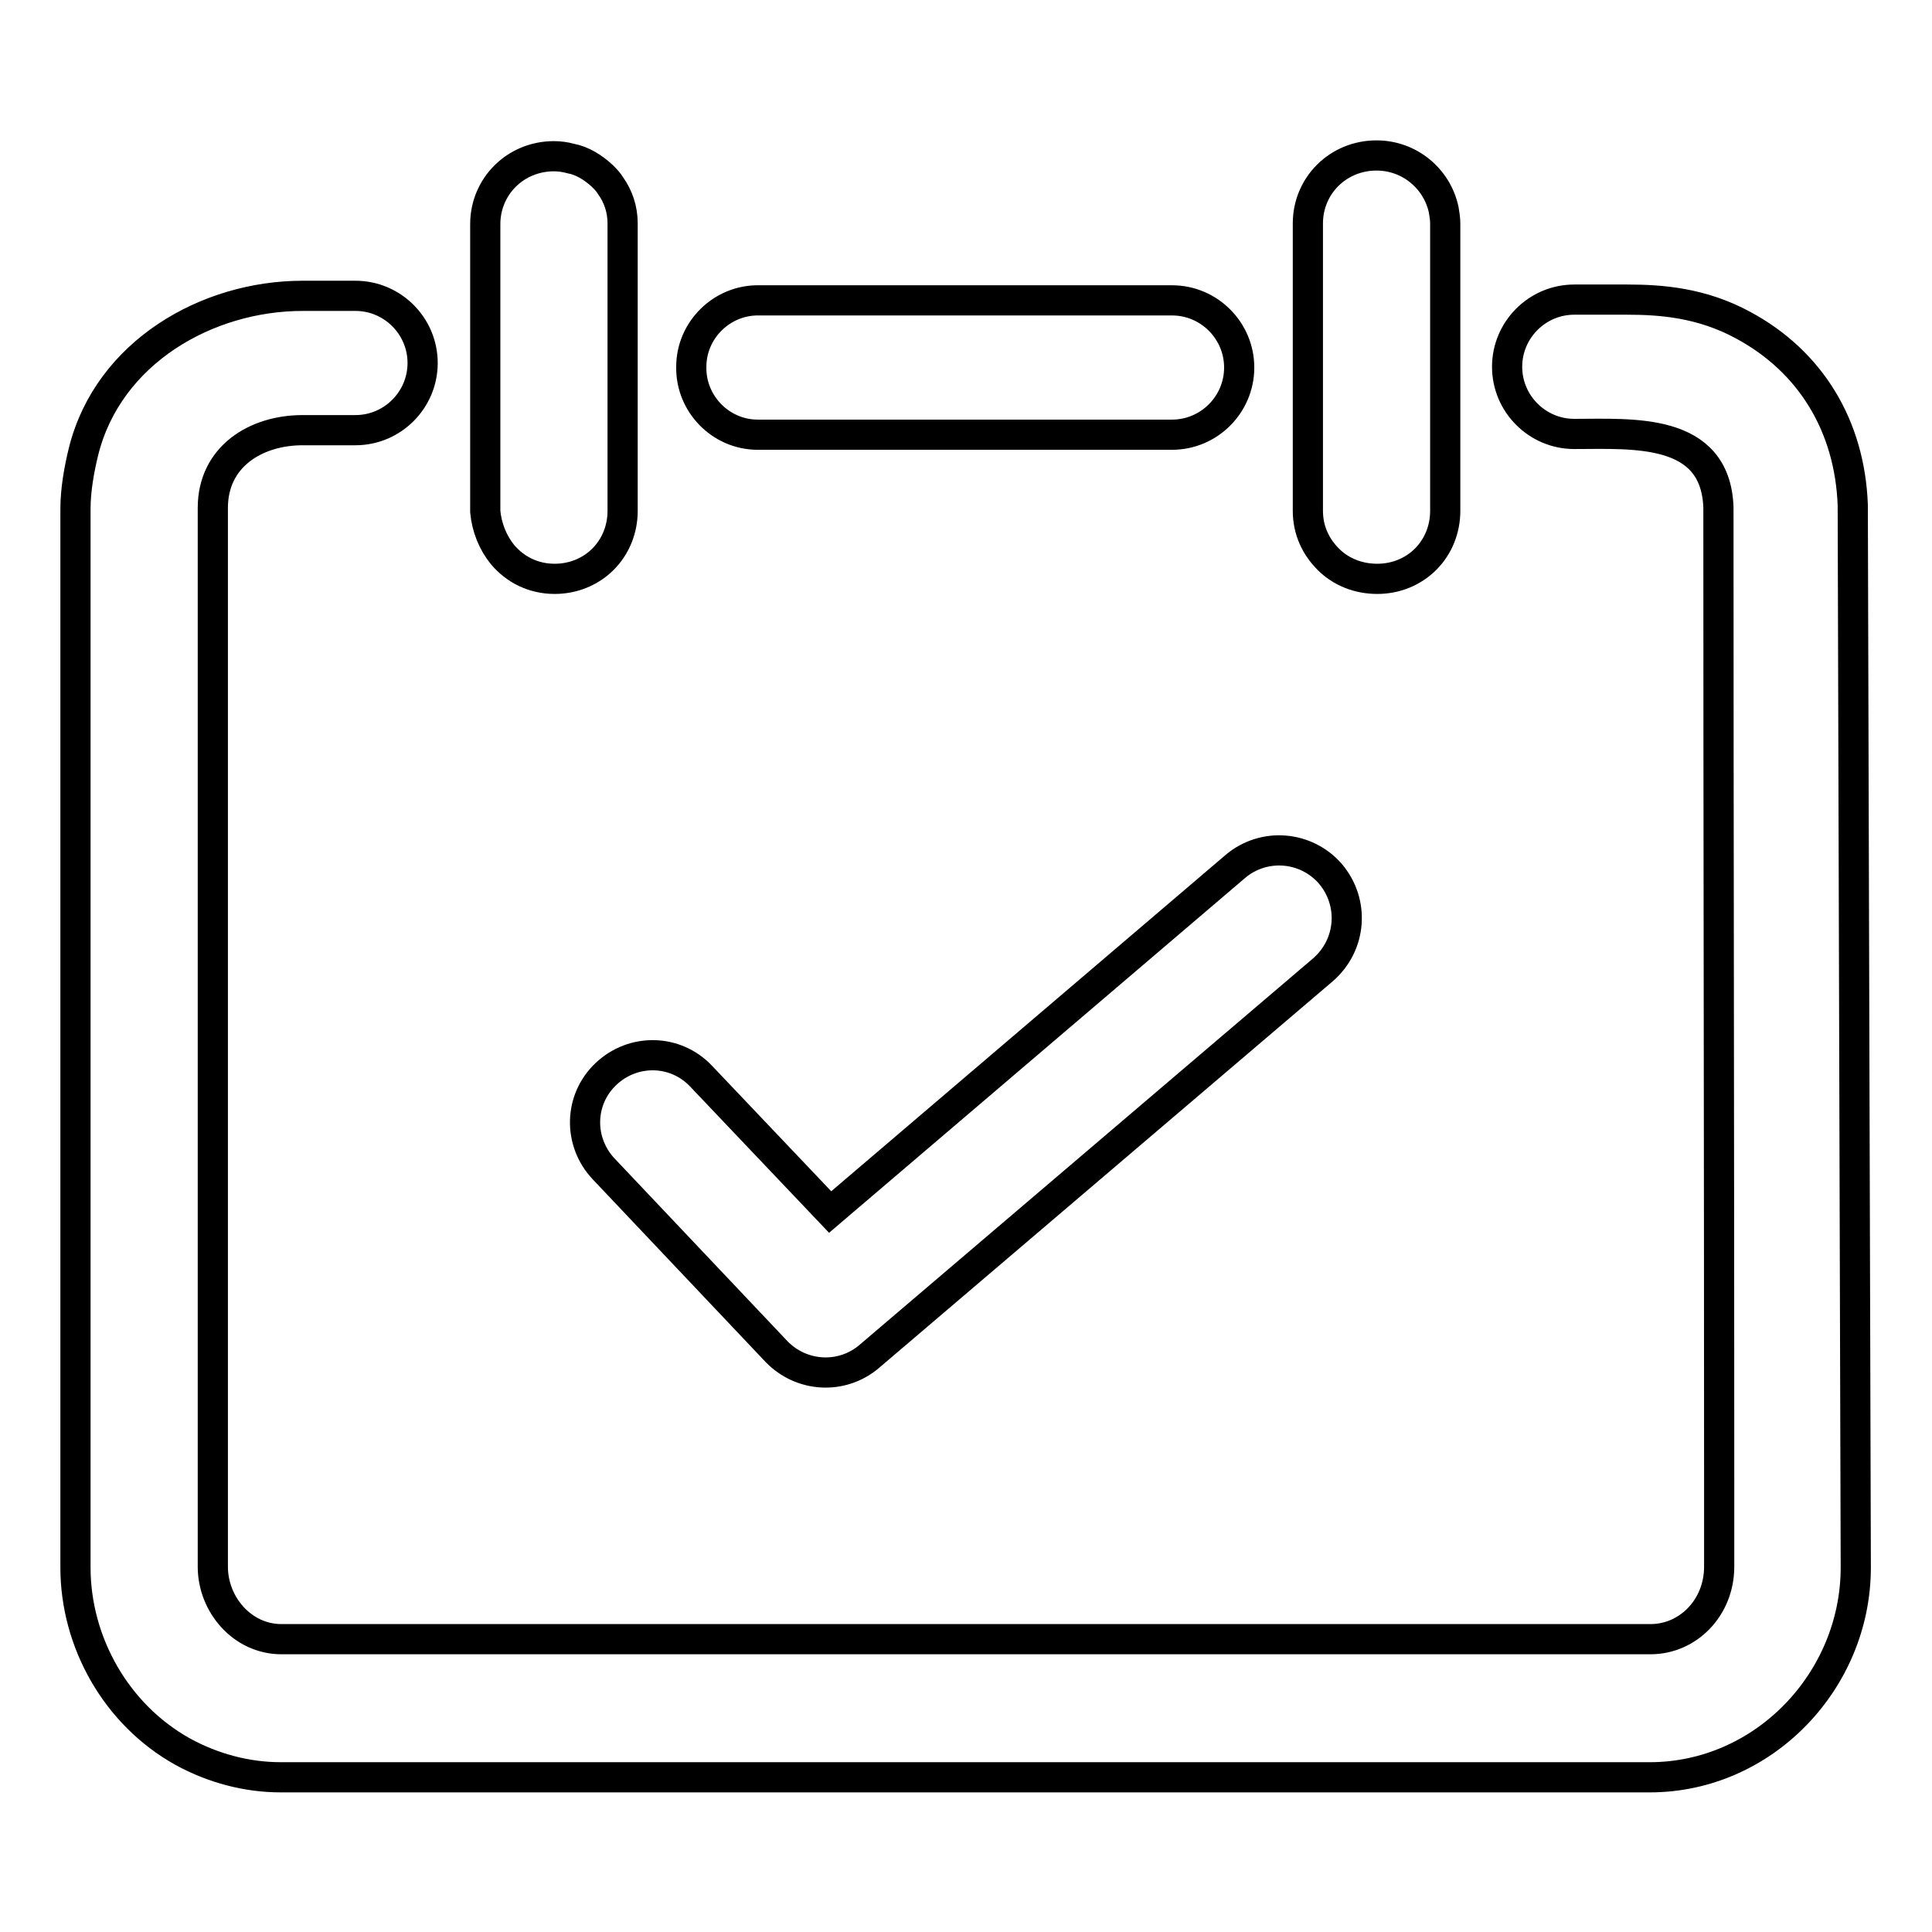
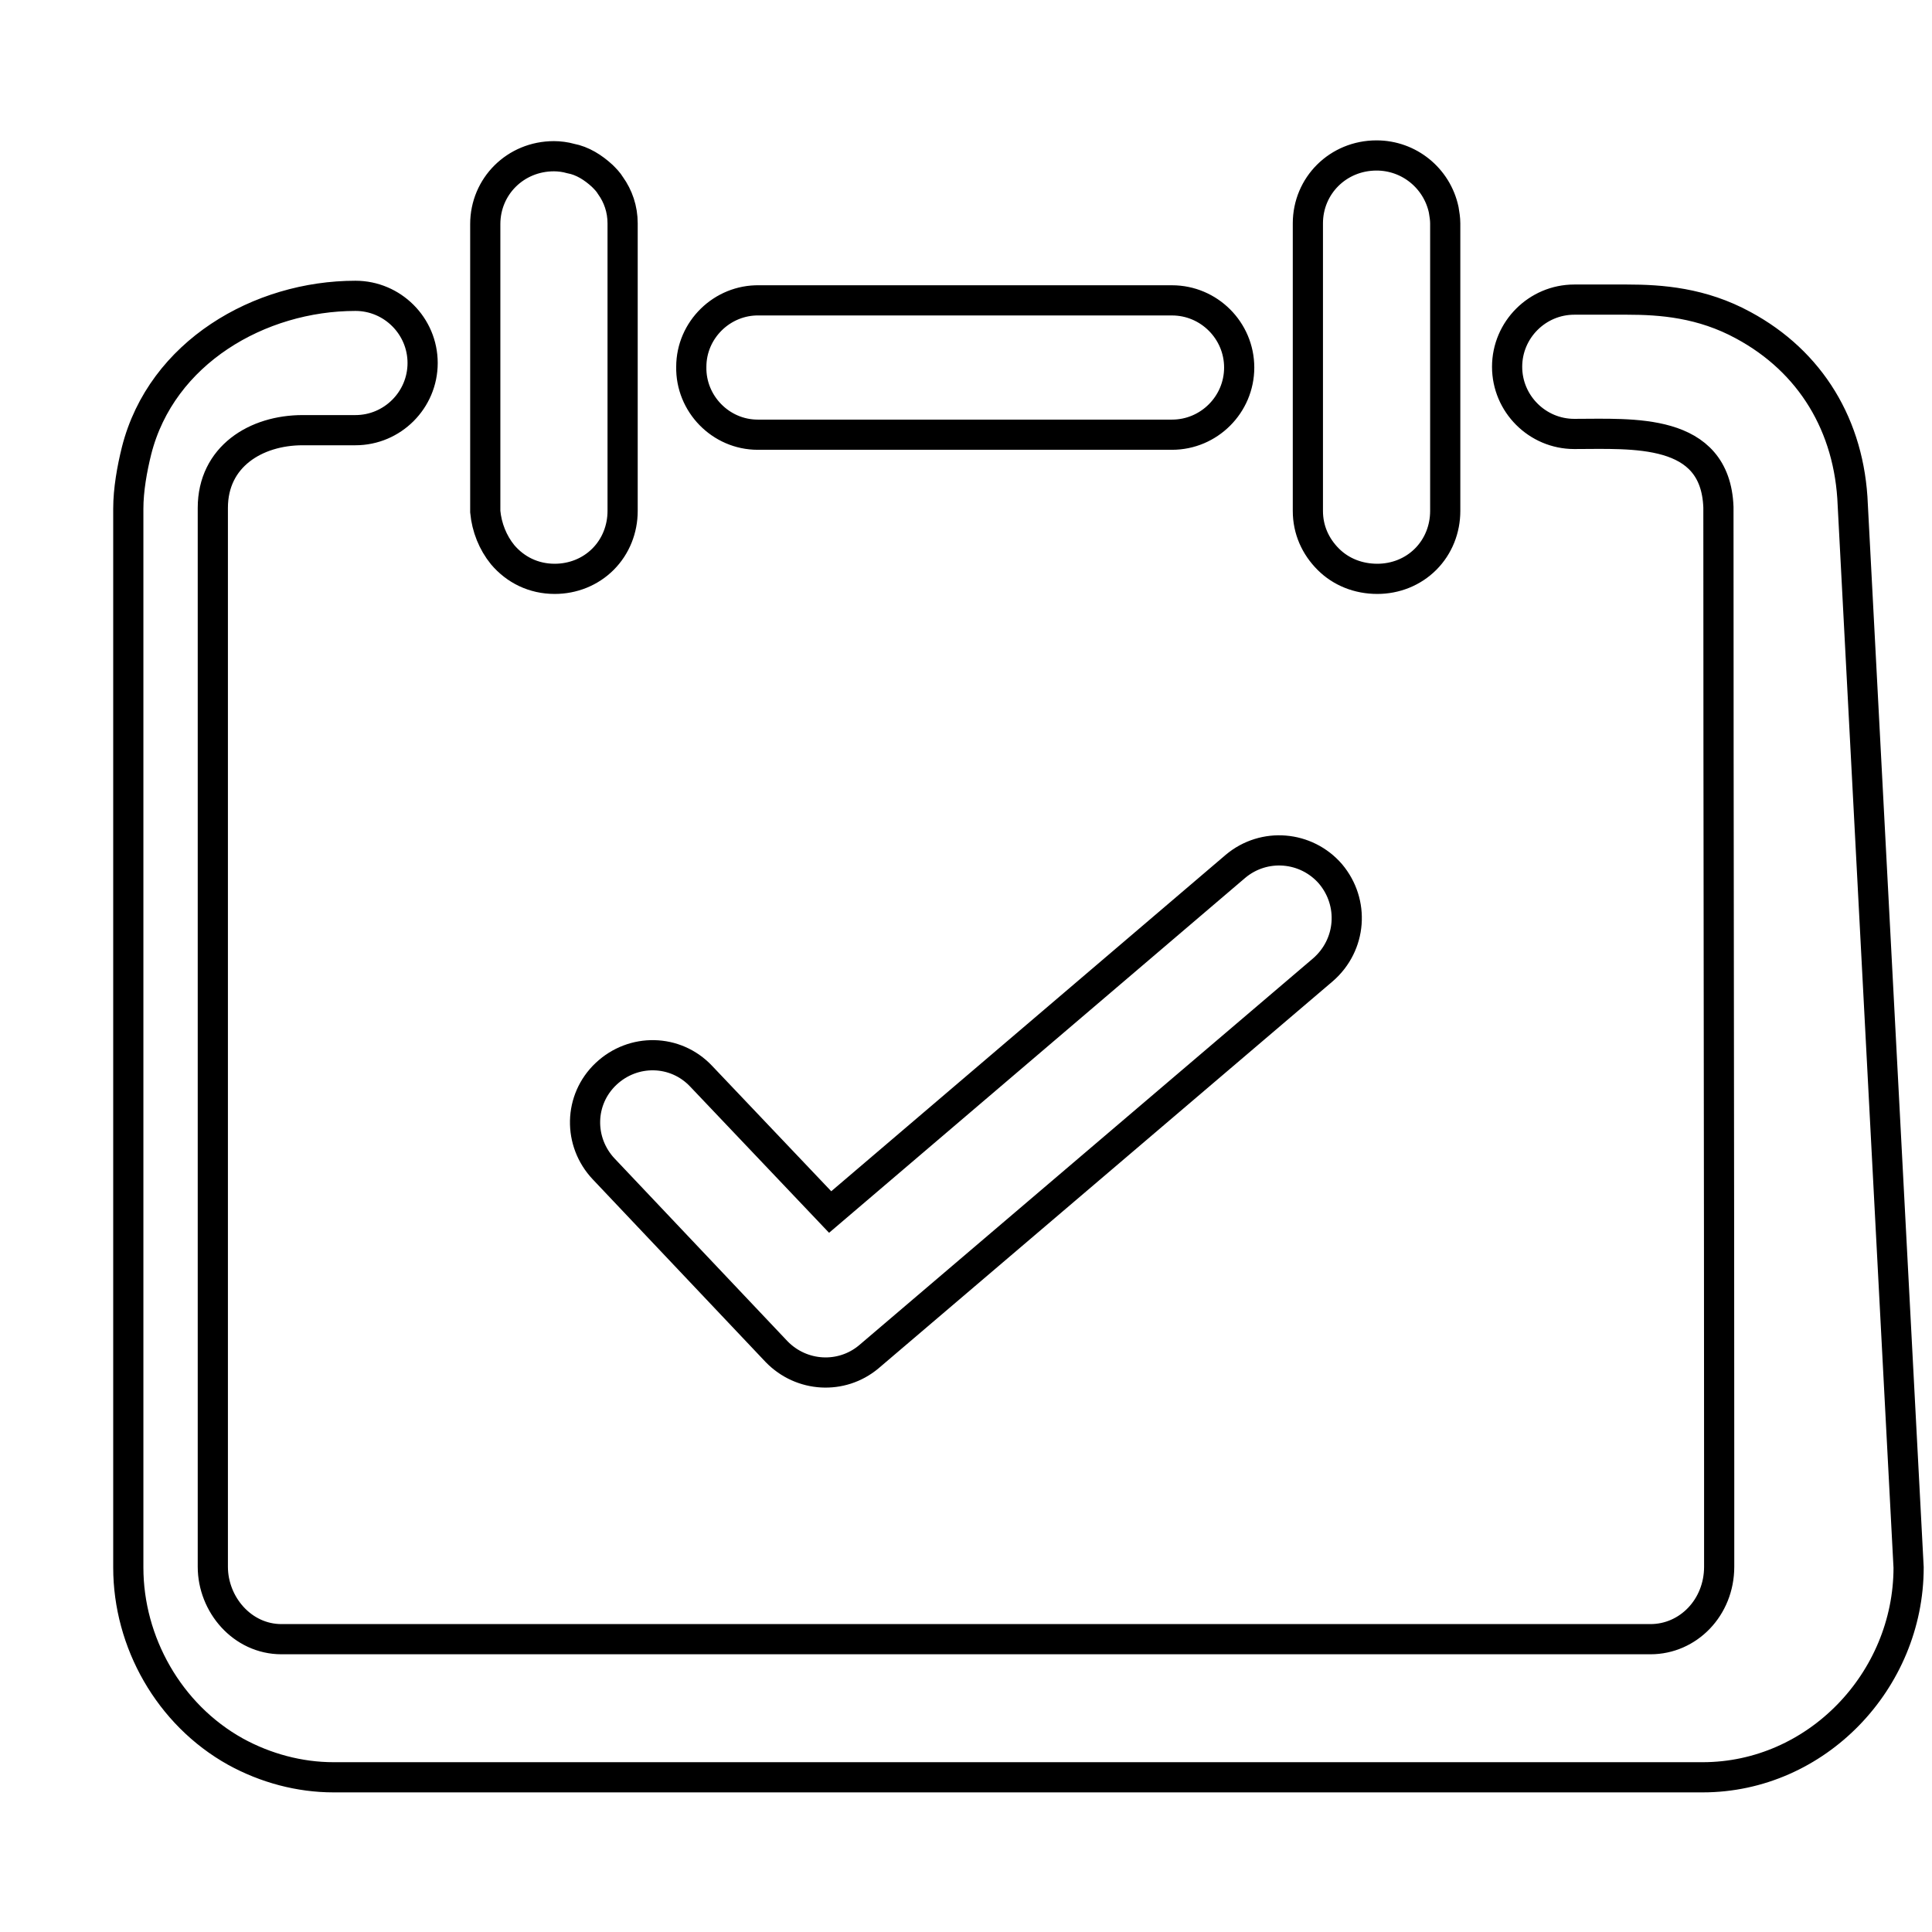
<svg xmlns="http://www.w3.org/2000/svg" version="1.1" x="0px" y="0px" viewBox="0 0 256 256" enable-background="new 0 0 256 256" xml:space="preserve">
  <g>
-     <path stroke-width="4" fill-opacity="0" stroke="#000000" d="M176.3,115.8c-3.2-3.7-8.8-4.2-12.6-1L110,160.6l-17.1-18c-3.4-3.6-9-3.7-12.6-0.3c-3.6,3.4-3.7,9-0.3,12.6 c0,0,0,0,0,0l22.9,24.2c3.3,3.4,8.6,3.7,12.2,0.7l60.2-51.3C179.1,125.2,179.5,119.6,176.3,115.8L176.3,115.8z M66.6,73.5 c1.7,2,4.1,3.2,6.9,3.2c2.4,0,4.7-0.9,6.4-2.6c1.7-1.7,2.6-4,2.6-6.4V29.6c0-1.9-0.6-3.6-1.6-5c-0.3-0.5-0.7-0.9-1.1-1.3 c-1.2-1.1-2.6-2-4.2-2.3c-0.7-0.2-1.5-0.3-2.2-0.3c-5.1,0-9.1,4-9.1,9v38.1C64.5,69.9,65.3,71.9,66.6,73.5z M182.5,76.7 c2.4,0,4.7-0.9,6.4-2.6c1.7-1.7,2.6-4,2.6-6.4V29.6c0-0.6-0.1-1.2-0.2-1.8c-0.9-4.2-4.6-7.2-8.9-7.2c-5.1,0-9.1,4-9.1,9v38.1 c0,2.5,1,4.7,2.7,6.4C177.7,75.8,180,76.7,182.5,76.7L182.5,76.7z M245.5,66.9c-0.4-10.5-5.6-19-14.5-23.8 c-5.5-3-10.9-3.4-15.4-3.4h-7c-4.9,0-8.9,4-8.9,8.9c0,4.9,4,8.9,8.9,8.9c7.7,0,18.7-0.9,19.1,9.7c0,42.9,0.1,85.8,0.1,128.7v11.7 c0,5.4-4.1,9.6-9.1,9.6H37.3c-5.2,0-9.1-4.6-9.1-9.6V69.1v-1.8c0-6.8,5.7-10.3,11.9-10.3h7c4.9,0,8.9-4,8.9-8.9c0,0,0,0,0,0 c0-4.9-4-8.9-8.9-8.9h-7c-12.7,0-25.7,7.5-29,20.5c-0.6,2.4-1.1,5.2-1.1,7.7v140.3c0,9.9,5.4,19.5,14.2,24.4c4,2.2,8.5,3.4,13,3.4 h181.4c15.1,0,27.3-12.8,27.3-27.8L245.5,66.9z M100.6,57.6h54.7c4.9,0,8.9-4,8.9-8.9c0-4.9-4-8.9-8.9-8.9h-54.7 c-4.9-0.1-9,3.9-9,8.8c-0.1,4.9,3.9,9,8.8,9C100.5,57.6,100.6,57.6,100.6,57.6z" />
+     <path stroke-width="4" fill-opacity="0" stroke="#000000" d="M176.3,115.8c-3.2-3.7-8.8-4.2-12.6-1L110,160.6l-17.1-18c-3.4-3.6-9-3.7-12.6-0.3c-3.6,3.4-3.7,9-0.3,12.6 c0,0,0,0,0,0l22.9,24.2c3.3,3.4,8.6,3.7,12.2,0.7l60.2-51.3C179.1,125.2,179.5,119.6,176.3,115.8L176.3,115.8z M66.6,73.5 c1.7,2,4.1,3.2,6.9,3.2c2.4,0,4.7-0.9,6.4-2.6c1.7-1.7,2.6-4,2.6-6.4V29.6c0-1.9-0.6-3.6-1.6-5c-0.3-0.5-0.7-0.9-1.1-1.3 c-1.2-1.1-2.6-2-4.2-2.3c-0.7-0.2-1.5-0.3-2.2-0.3c-5.1,0-9.1,4-9.1,9v38.1C64.5,69.9,65.3,71.9,66.6,73.5z M182.5,76.7 c2.4,0,4.7-0.9,6.4-2.6c1.7-1.7,2.6-4,2.6-6.4V29.6c0-0.6-0.1-1.2-0.2-1.8c-0.9-4.2-4.6-7.2-8.9-7.2c-5.1,0-9.1,4-9.1,9v38.1 c0,2.5,1,4.7,2.7,6.4C177.7,75.8,180,76.7,182.5,76.7L182.5,76.7z M245.5,66.9c-0.4-10.5-5.6-19-14.5-23.8 c-5.5-3-10.9-3.4-15.4-3.4h-7c-4.9,0-8.9,4-8.9,8.9c0,4.9,4,8.9,8.9,8.9c7.7,0,18.7-0.9,19.1,9.7c0,42.9,0.1,85.8,0.1,128.7v11.7 c0,5.4-4.1,9.6-9.1,9.6H37.3c-5.2,0-9.1-4.6-9.1-9.6V69.1v-1.8c0-6.8,5.7-10.3,11.9-10.3h7c4.9,0,8.9-4,8.9-8.9c0,0,0,0,0,0 c0-4.9-4-8.9-8.9-8.9c-12.7,0-25.7,7.5-29,20.5c-0.6,2.4-1.1,5.2-1.1,7.7v140.3c0,9.9,5.4,19.5,14.2,24.4c4,2.2,8.5,3.4,13,3.4 h181.4c15.1,0,27.3-12.8,27.3-27.8L245.5,66.9z M100.6,57.6h54.7c4.9,0,8.9-4,8.9-8.9c0-4.9-4-8.9-8.9-8.9h-54.7 c-4.9-0.1-9,3.9-9,8.8c-0.1,4.9,3.9,9,8.8,9C100.5,57.6,100.6,57.6,100.6,57.6z" />
  </g>
</svg>